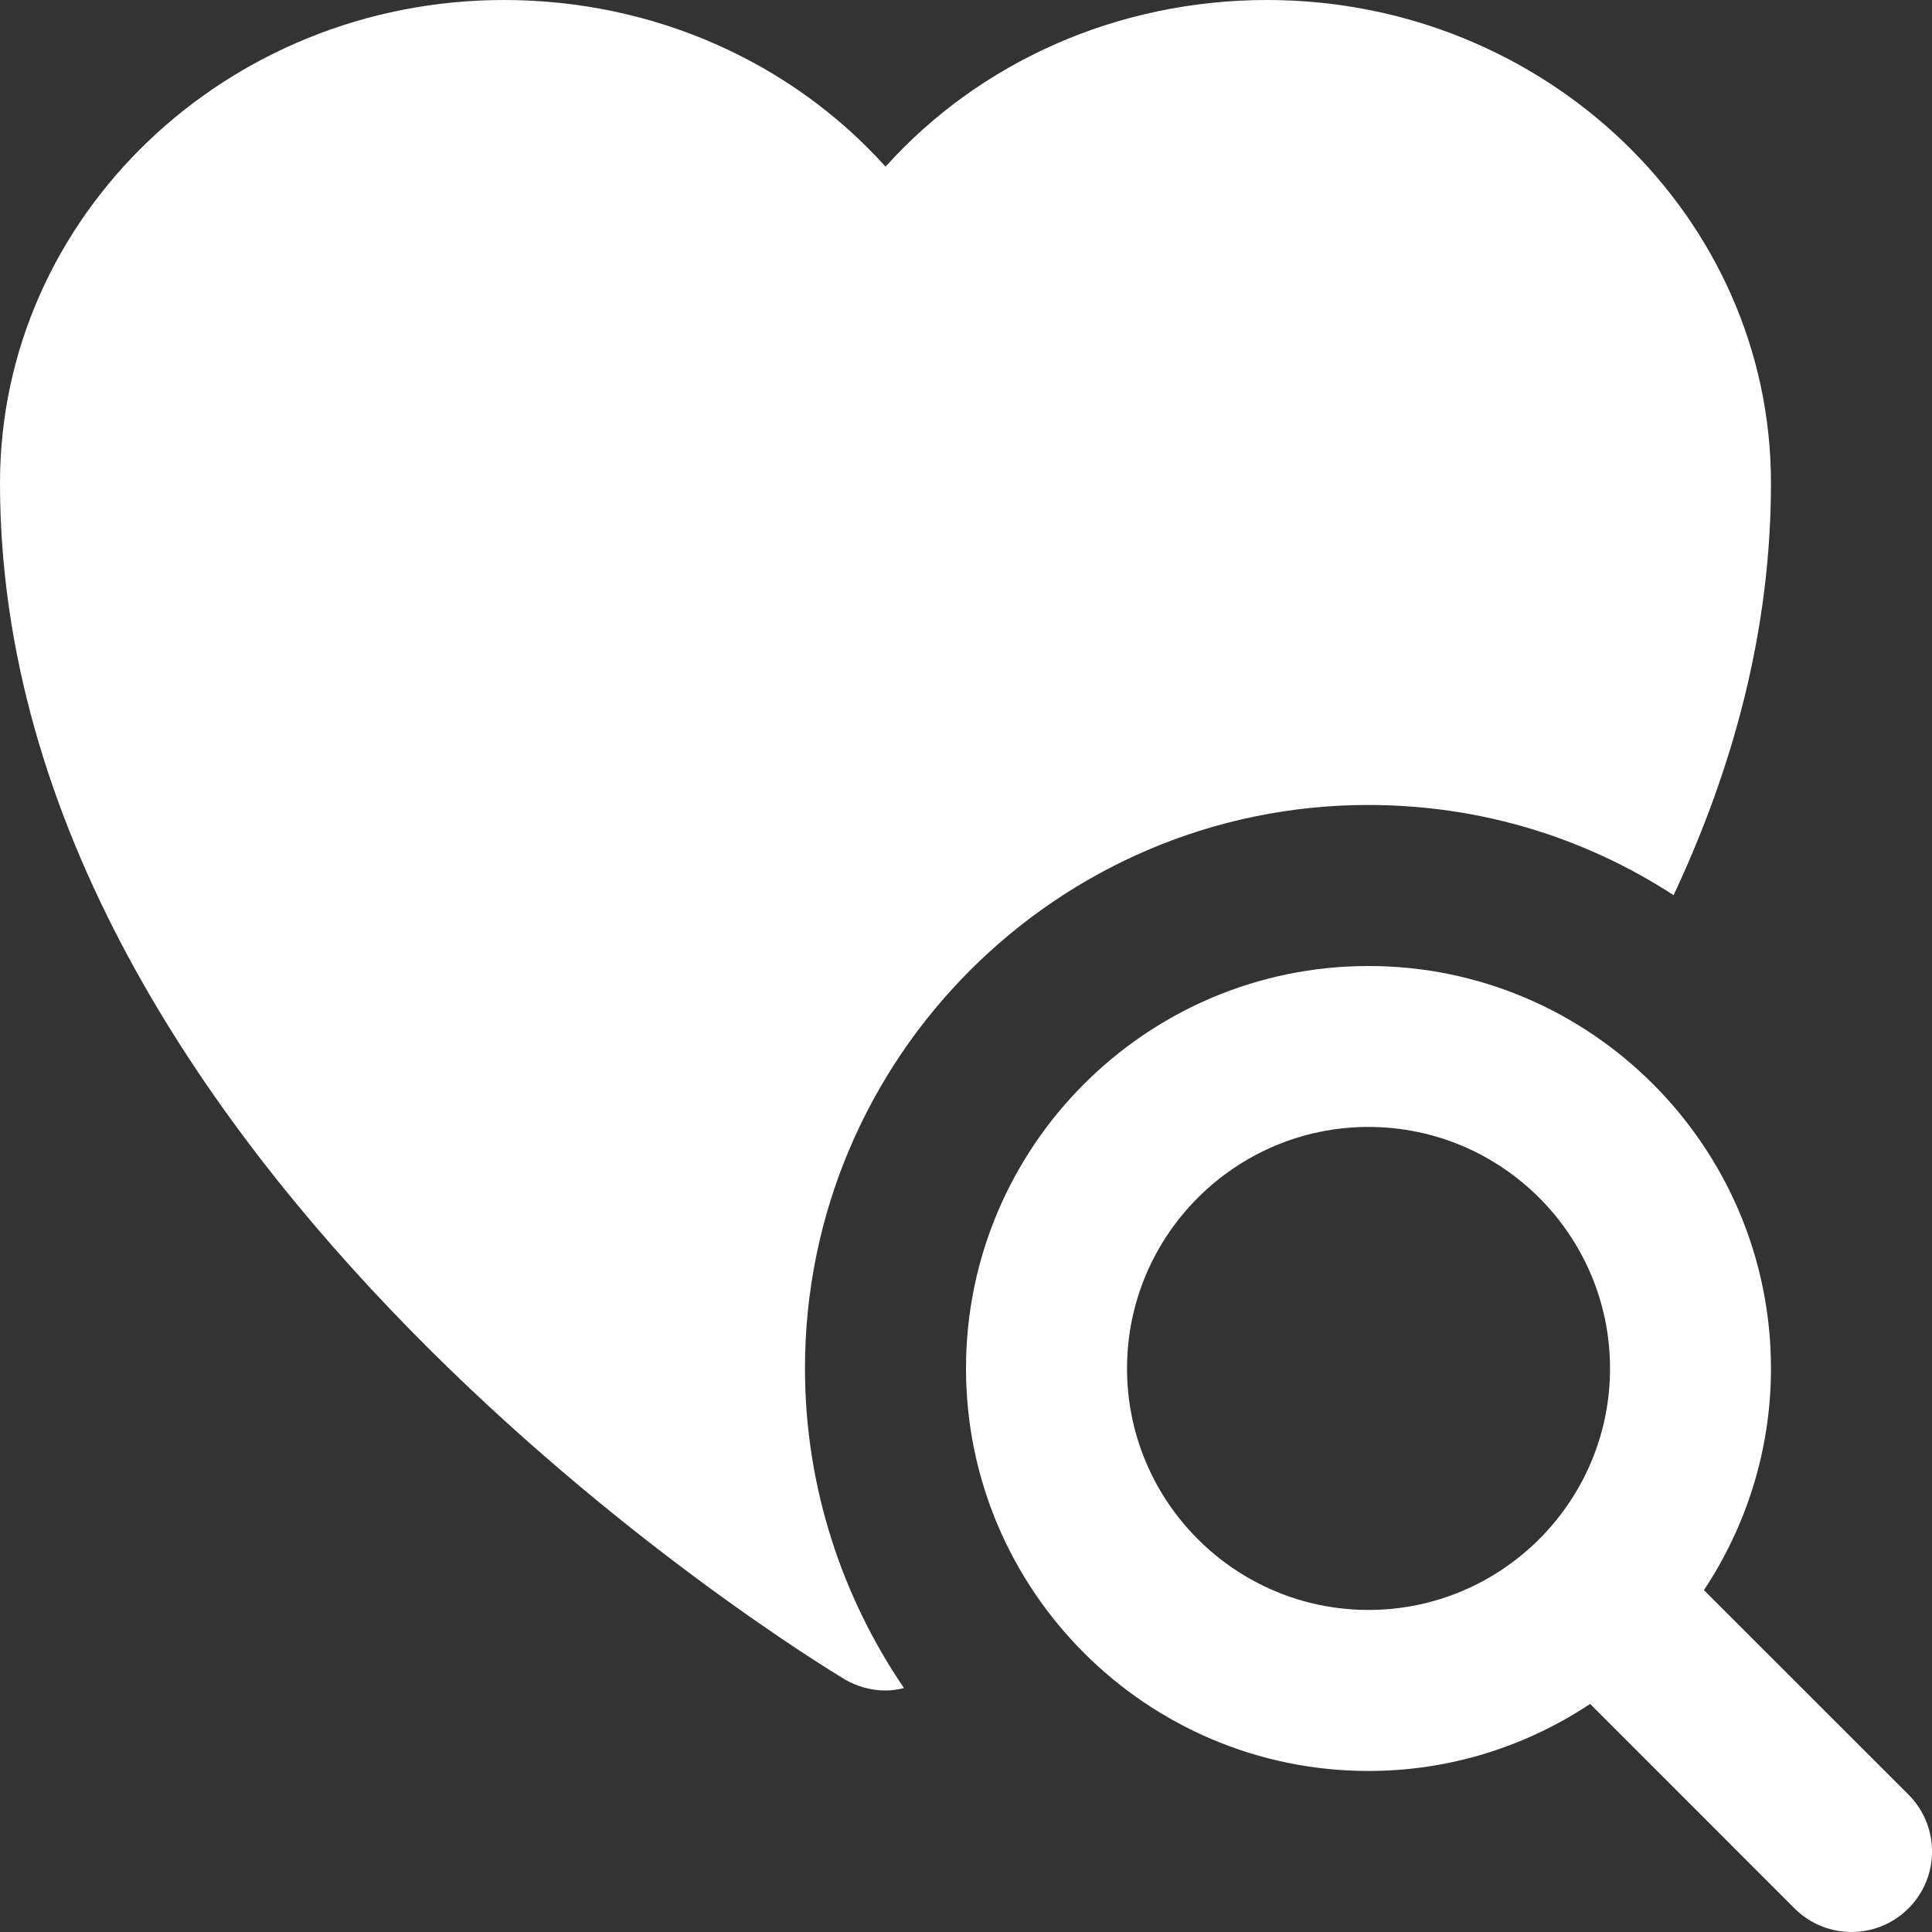
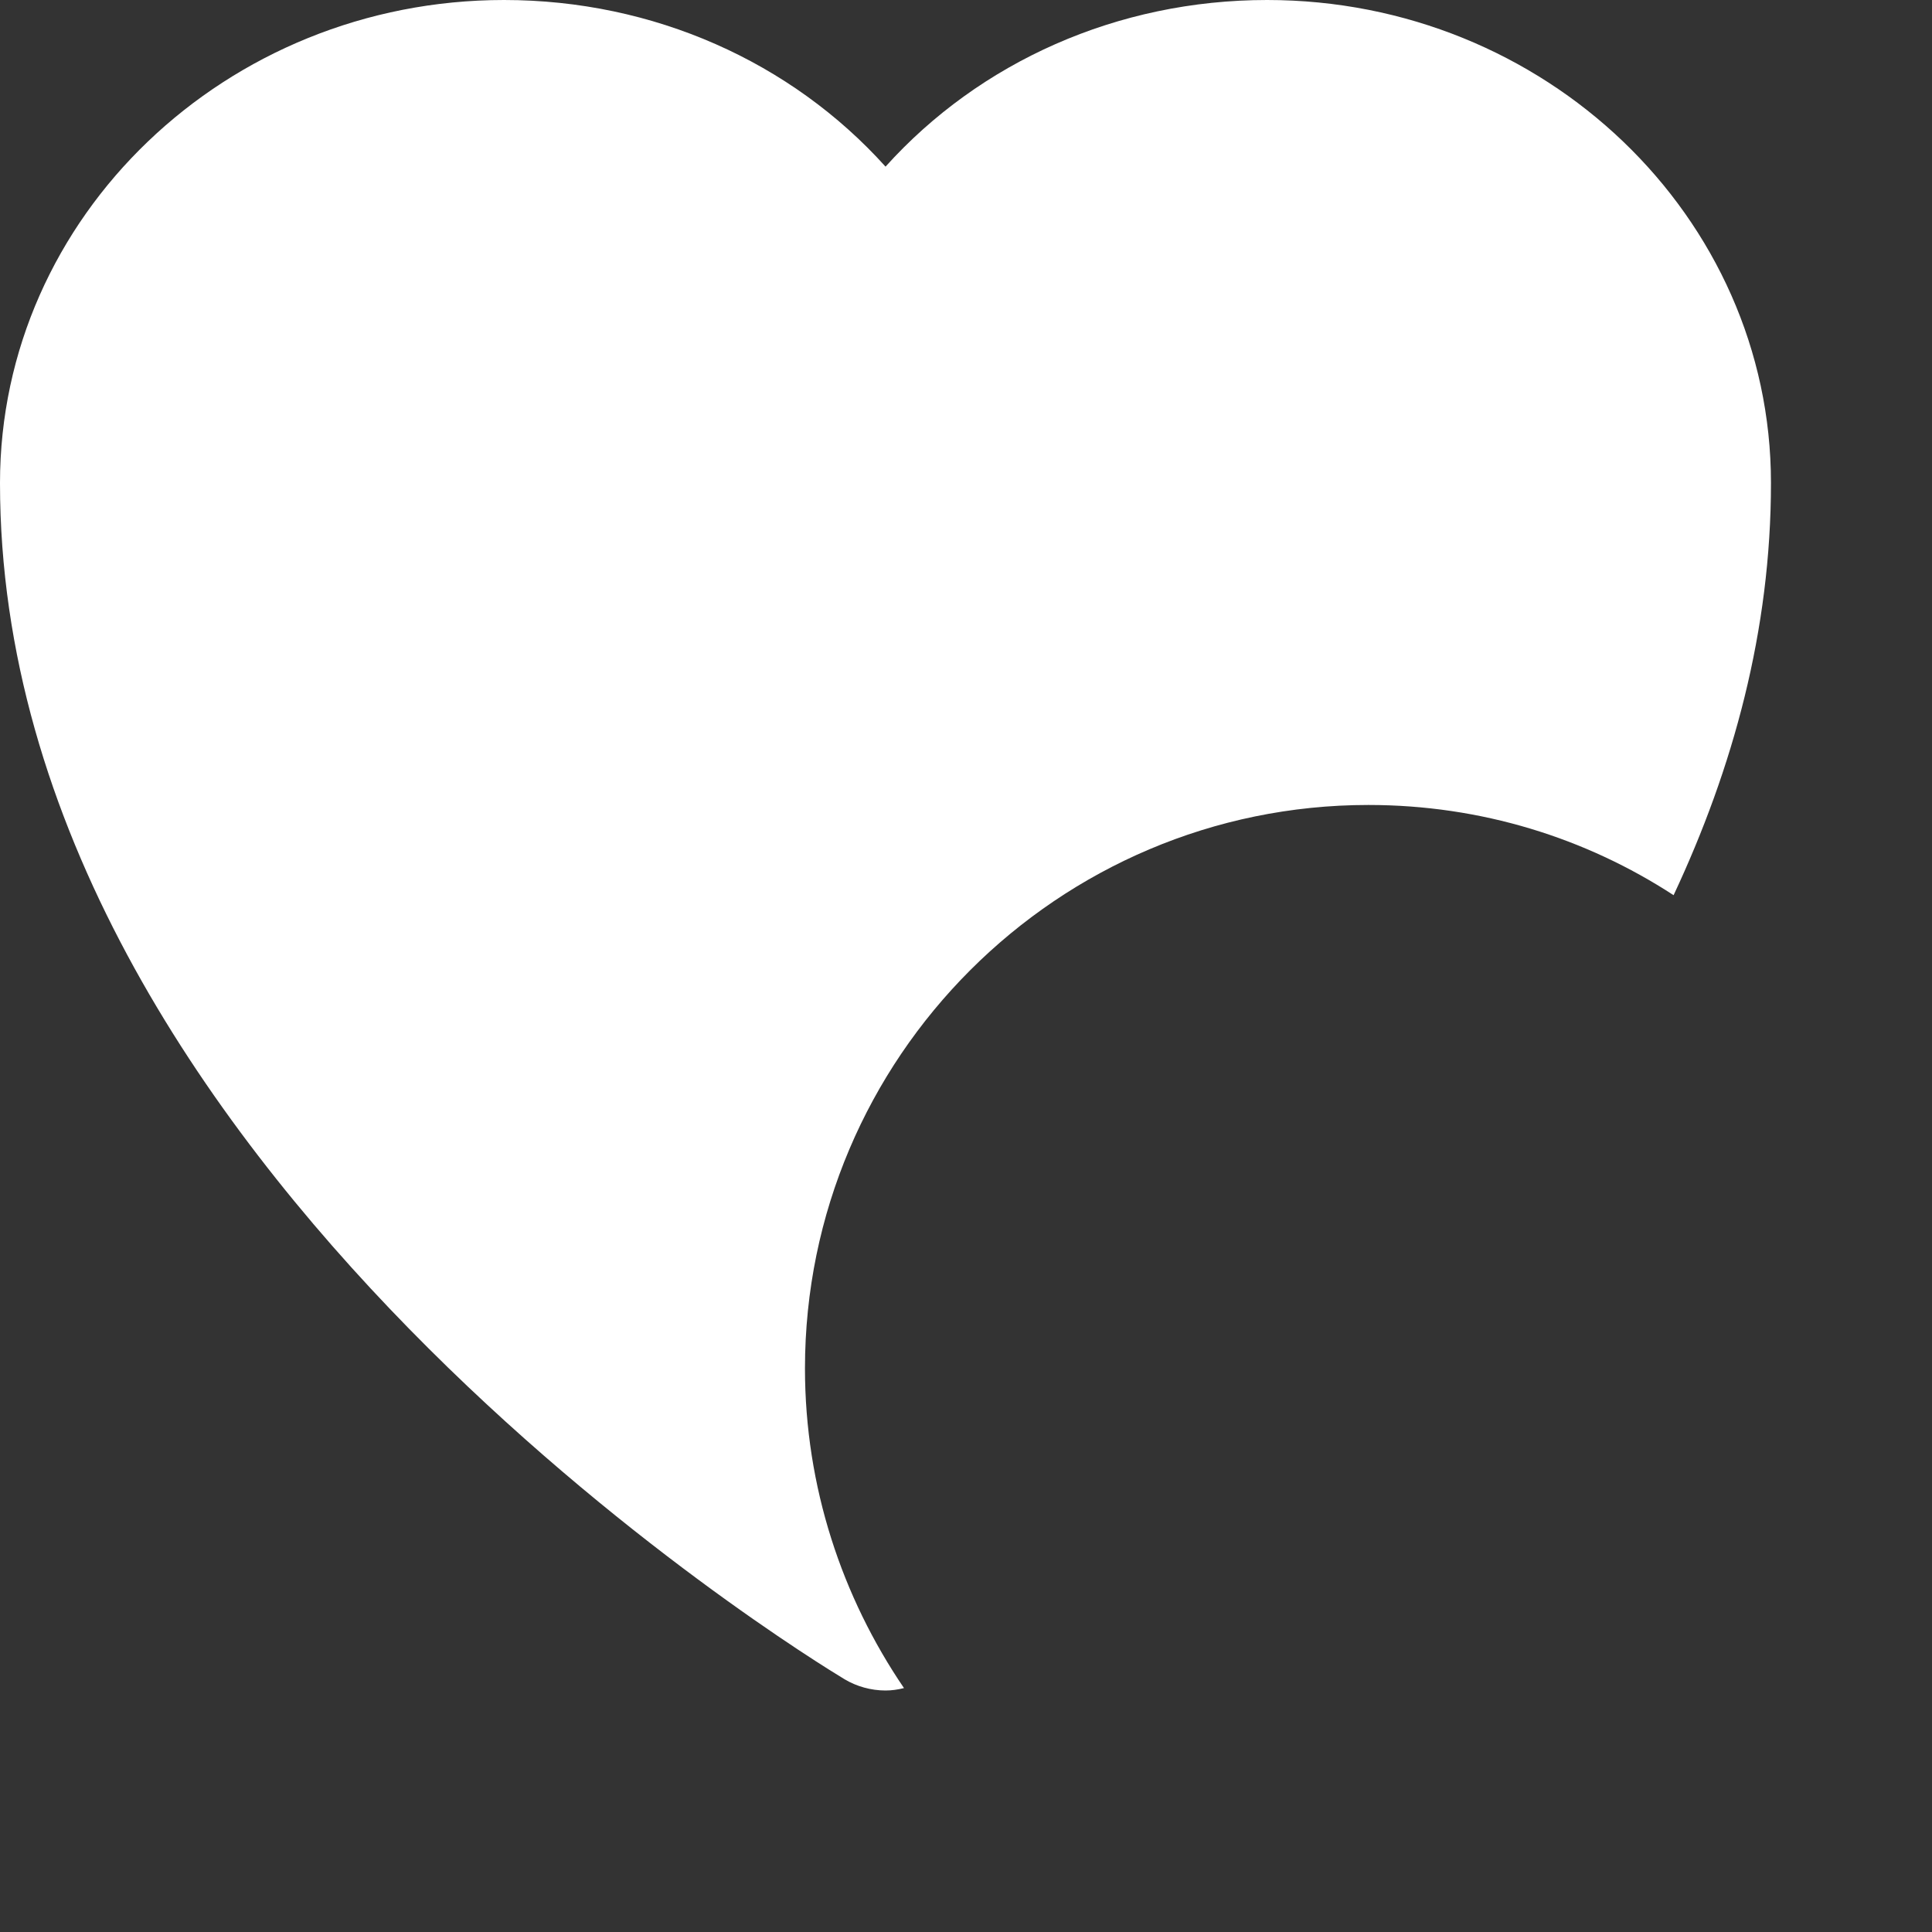
<svg xmlns="http://www.w3.org/2000/svg" width="20" height="20" viewBox="0 0 20 20" fill="none">
  <rect x="0" y="0" width="20" height="20" fill="#333333" stroke="none" />
  <g clip-path="url(#clip0_2635_7389)">
-     <path d="M13.117 0C11.566 0 10.142 0.642 9.167 1.725C8.192 0.642 6.767 0 5.217 0C2.342 0 0 2.242 0 5C0 12.058 8.383 17.166 8.742 17.383C8.867 17.458 9.017 17.5 9.167 17.5C9.233 17.5 9.292 17.491 9.358 17.475C8.717 16.533 8.333 15.392 8.333 14.166C8.333 10.95 10.95 8.333 14.166 8.333C15.333 8.333 16.416 8.675 17.325 9.267C17.942 7.95 18.333 6.525 18.333 5C18.333 2.242 15.992 0 13.117 0Z" fill="white" />
-     <path d="M19.756 18.577L17.639 16.461C18.076 15.801 18.333 15.014 18.333 14.166C18.333 11.869 16.464 10 14.167 10C11.869 10 10 11.869 10 14.166C10 16.464 11.869 18.333 14.167 18.333C15.014 18.333 15.802 18.076 16.461 17.639L18.577 19.756C18.903 20.081 19.43 20.081 19.756 19.756C20.082 19.43 20.082 18.903 19.756 18.577ZM14.167 16.666C12.788 16.666 11.667 15.545 11.667 14.166C11.667 12.788 12.788 11.666 14.167 11.666C15.545 11.666 16.667 12.788 16.667 14.166C16.667 15.545 15.545 16.666 14.167 16.666Z" fill="white" />
+     <path d="M13.117 0C11.566 0 10.142 0.642 9.167 1.725C8.192 0.642 6.767 0 5.217 0C2.342 0 0 2.242 0 5C0 12.058 8.383 17.166 8.742 17.383C8.867 17.458 9.017 17.5 9.167 17.5C9.233 17.5 9.292 17.491 9.358 17.475C8.717 16.533 8.333 15.392 8.333 14.166C8.333 10.95 10.95 8.333 14.166 8.333C15.333 8.333 16.416 8.675 17.325 9.267C17.942 7.95 18.333 6.525 18.333 5C18.333 2.242 15.992 0 13.117 0" fill="white" />
  </g>
  <defs>
    <clipPath id="clip0_2635_7389">
      <rect width="20" height="20" fill="white" />
    </clipPath>
  </defs>
</svg>